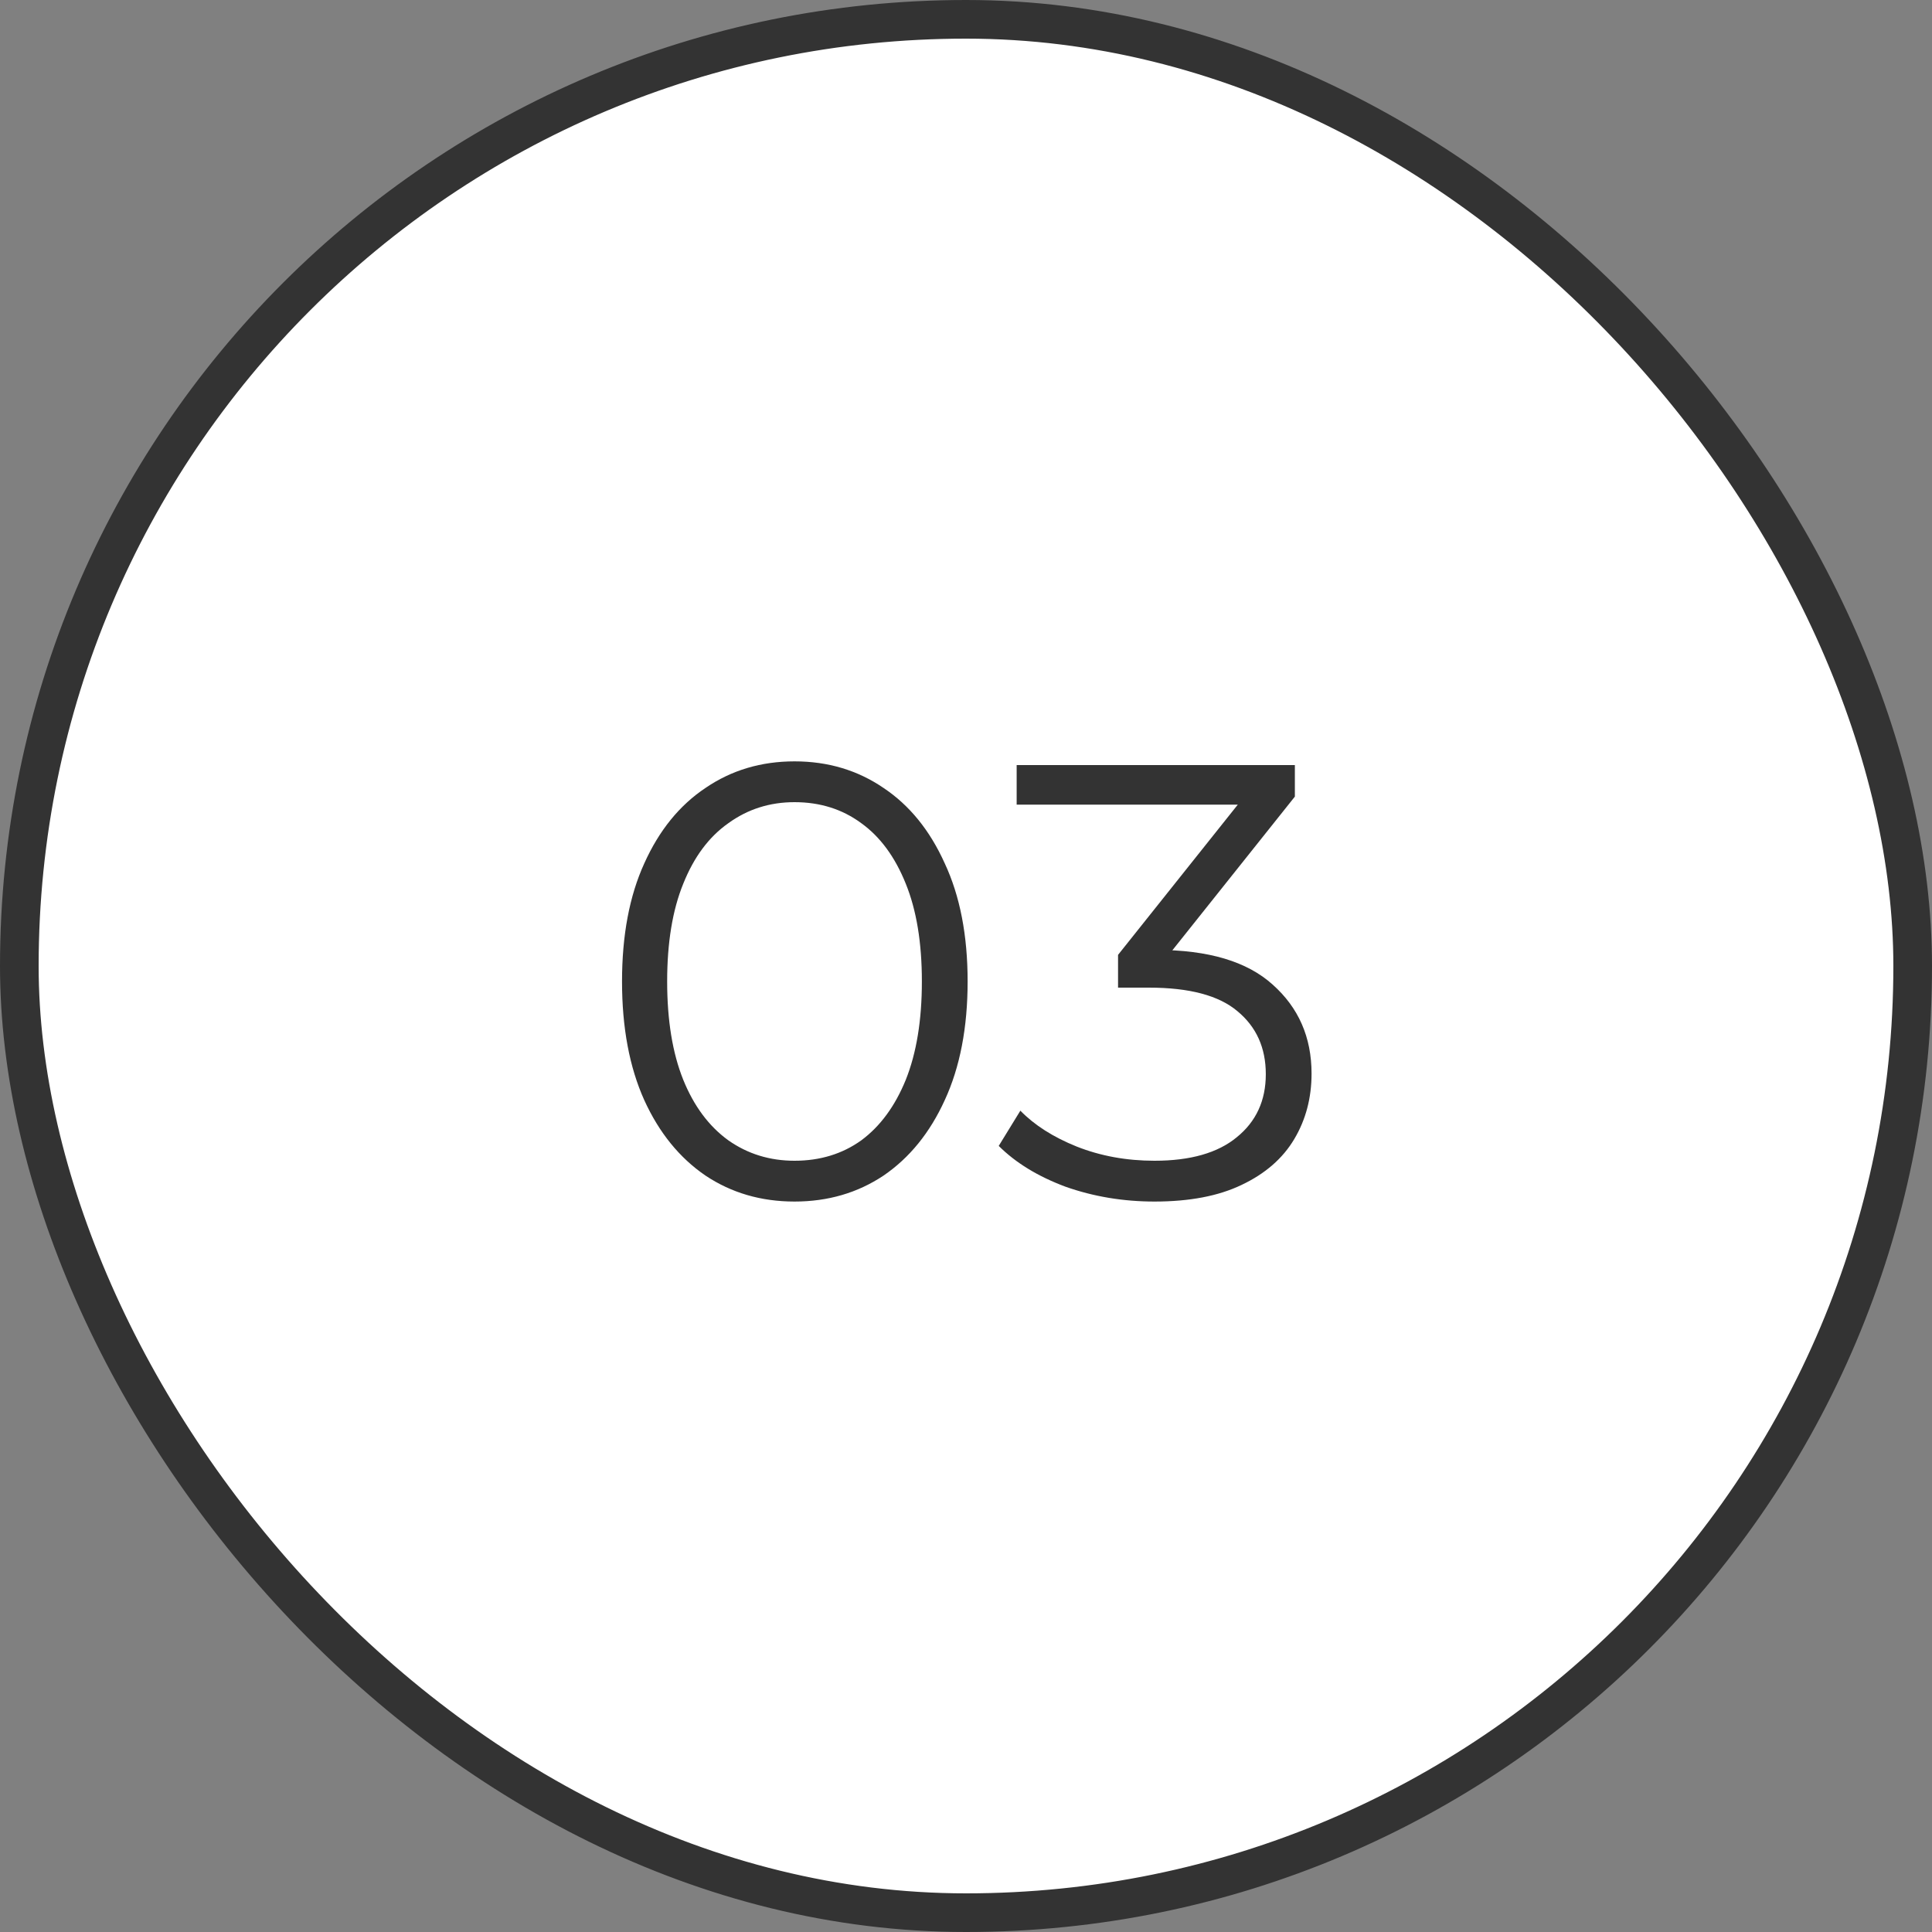
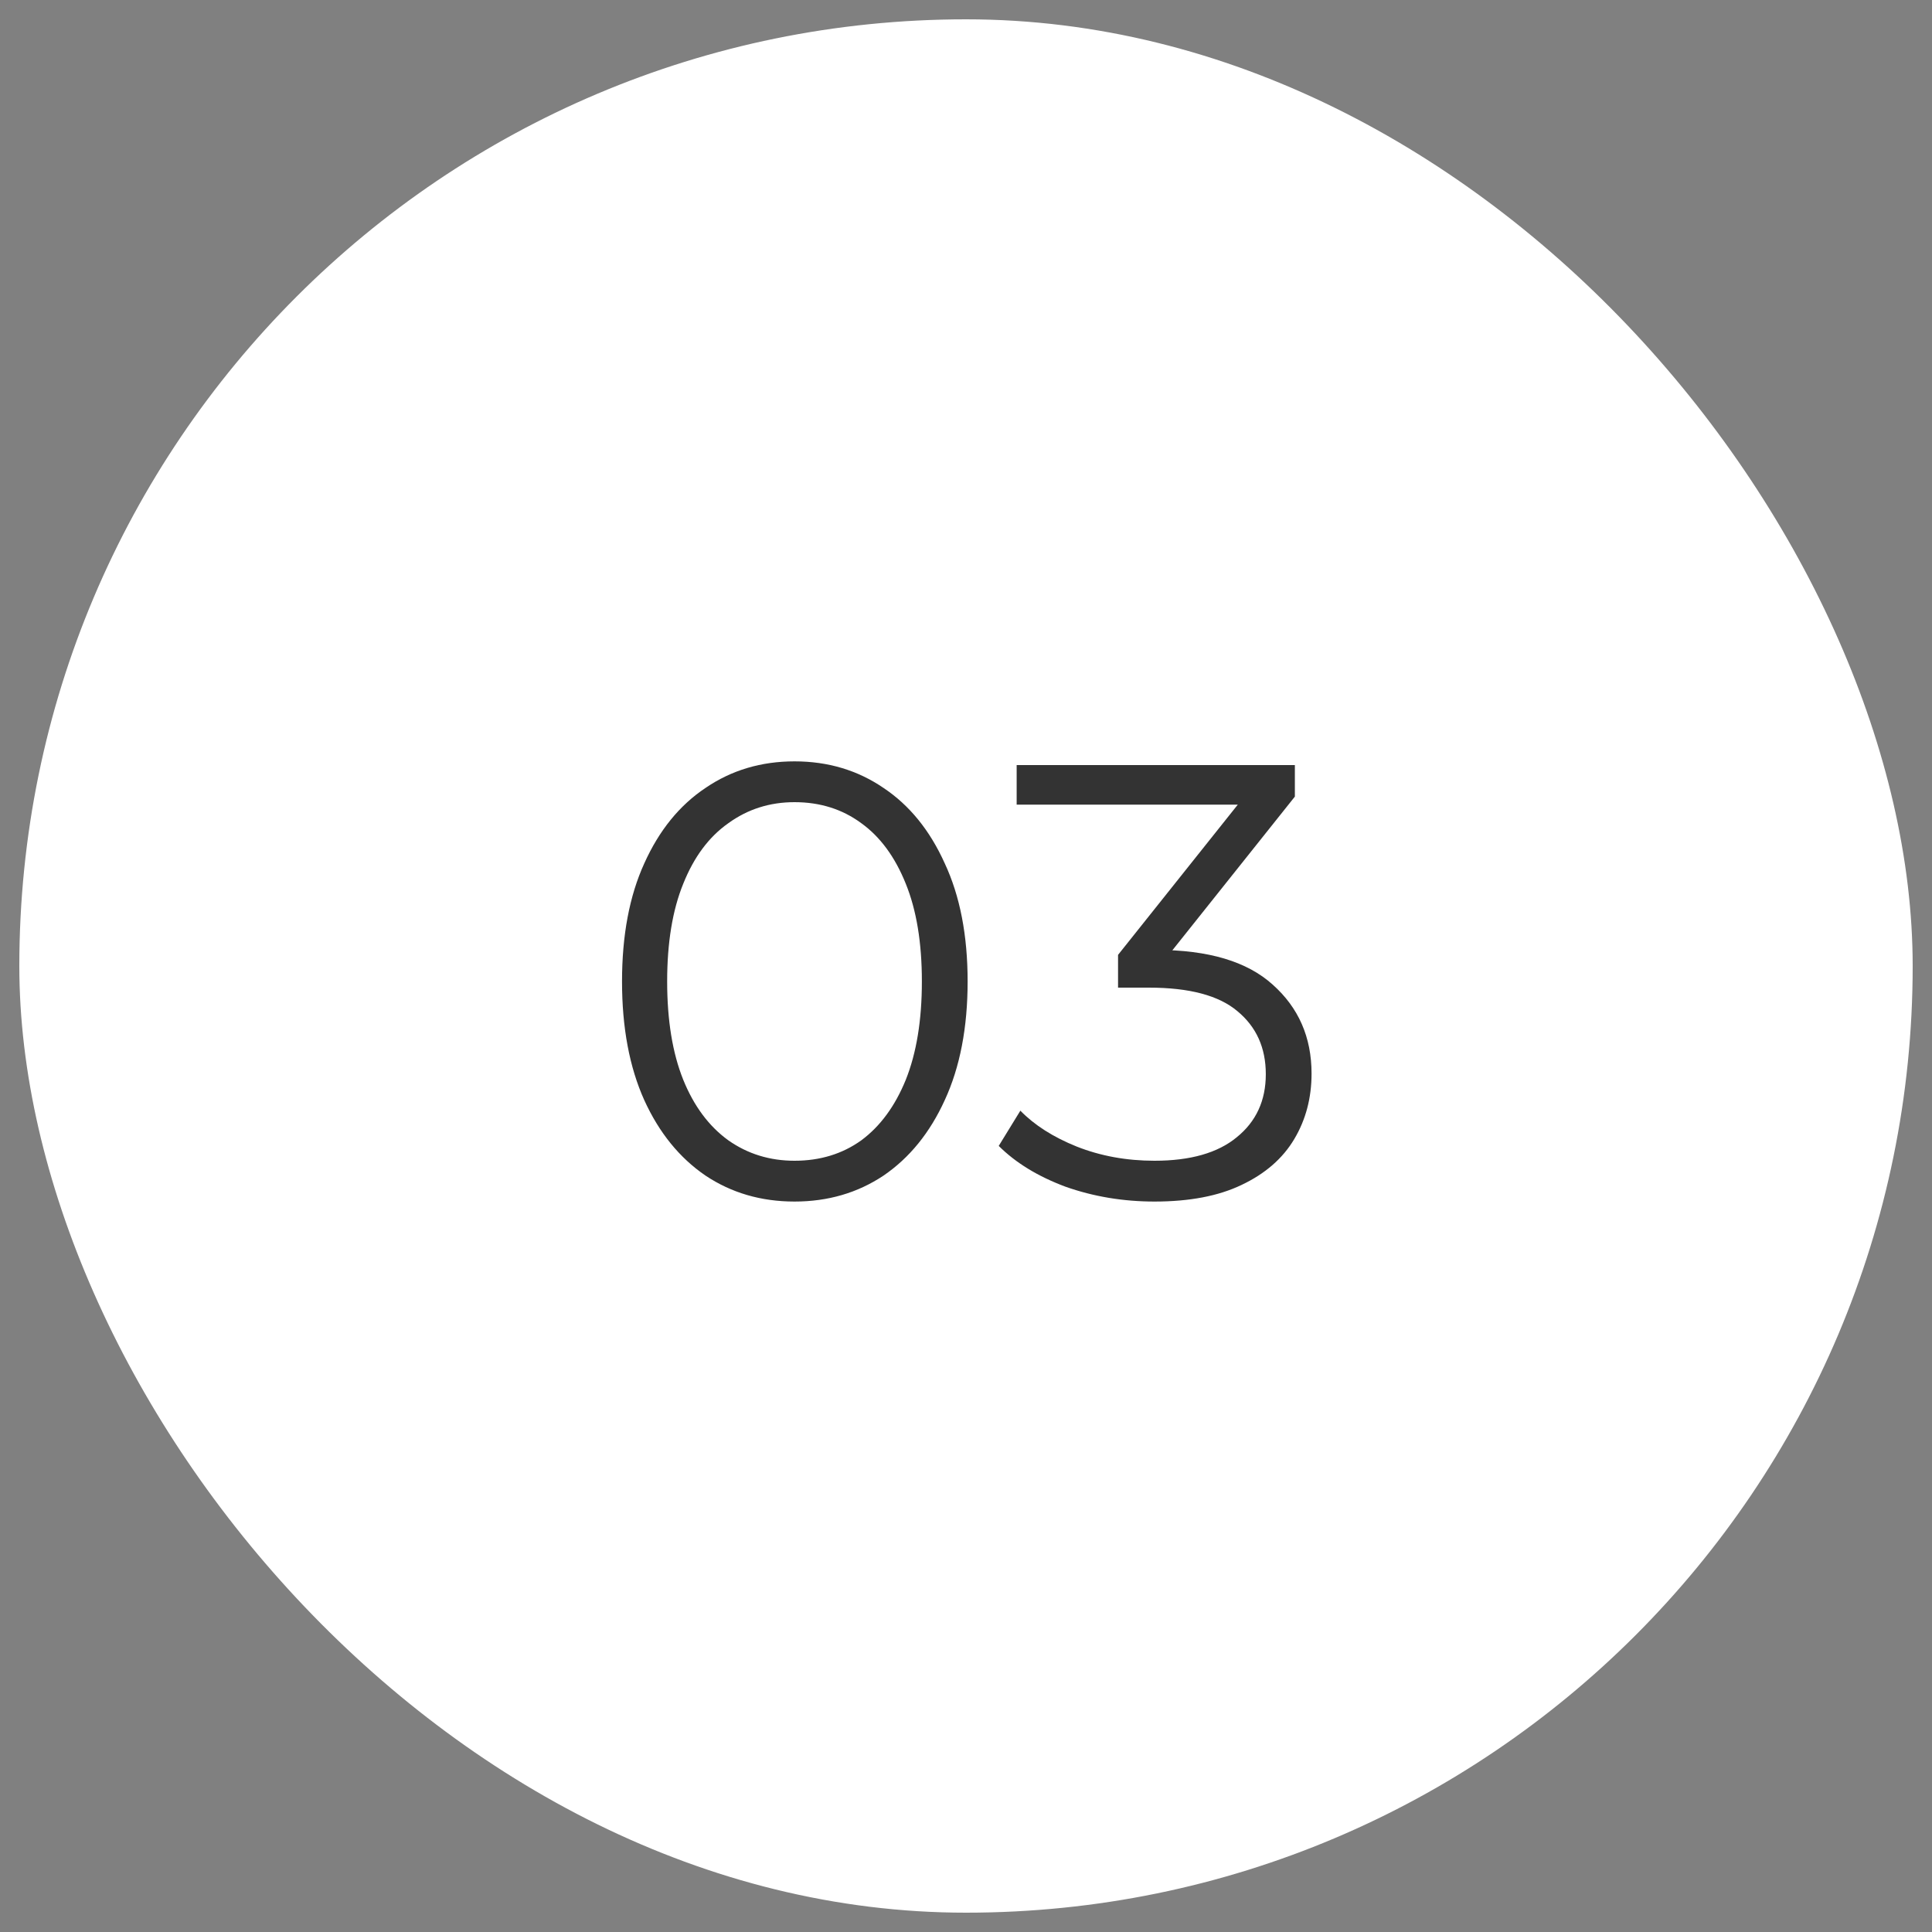
<svg xmlns="http://www.w3.org/2000/svg" width="50" height="50" viewBox="0 0 50 50" fill="none">
  <rect x="0" y="0" width="50" height="50" fill="#808080" stroke="none" />
  <rect x="0.5" y="0.5" width="49" height="49" rx="24.5" fill="white" />
-   <rect x="0.5" y="0.5" width="49" height="49" rx="24.5" stroke="#333333" />
  <path d="M20.562 31.096C19.698 31.096 18.93 30.872 18.258 30.424C17.586 29.965 17.058 29.315 16.674 28.472C16.29 27.619 16.098 26.595 16.098 25.4C16.098 24.205 16.29 23.187 16.674 22.344C17.058 21.491 17.586 20.84 18.258 20.392C18.93 19.933 19.698 19.704 20.562 19.704C21.426 19.704 22.194 19.933 22.866 20.392C23.538 20.84 24.066 21.491 24.45 22.344C24.844 23.187 25.042 24.205 25.042 25.4C25.042 26.595 24.844 27.619 24.45 28.472C24.066 29.315 23.538 29.965 22.866 30.424C22.194 30.872 21.426 31.096 20.562 31.096ZM20.562 30.04C21.223 30.04 21.799 29.864 22.29 29.512C22.78 29.149 23.164 28.627 23.442 27.944C23.719 27.251 23.858 26.403 23.858 25.4C23.858 24.397 23.719 23.555 23.442 22.872C23.164 22.179 22.78 21.656 22.29 21.304C21.799 20.941 21.223 20.76 20.562 20.76C19.922 20.76 19.351 20.941 18.85 21.304C18.348 21.656 17.959 22.179 17.682 22.872C17.404 23.555 17.266 24.397 17.266 25.4C17.266 26.403 17.404 27.251 17.682 27.944C17.959 28.627 18.348 29.149 18.85 29.512C19.351 29.864 19.922 30.04 20.562 30.04ZM29.879 31.096C29.069 31.096 28.3 30.968 27.575 30.712C26.86 30.445 26.285 30.093 25.847 29.656L26.407 28.744C26.77 29.117 27.255 29.427 27.863 29.672C28.482 29.917 29.154 30.04 29.879 30.04C30.807 30.04 31.517 29.837 32.007 29.432C32.508 29.027 32.759 28.483 32.759 27.8C32.759 27.117 32.514 26.573 32.023 26.168C31.543 25.763 30.78 25.56 29.735 25.56H28.935V24.712L32.391 20.376L32.551 20.824H26.311V19.8H33.511V20.616L30.055 24.952L29.495 24.584H29.927C31.271 24.584 32.274 24.883 32.935 25.48C33.607 26.077 33.943 26.845 33.943 27.784C33.943 28.413 33.794 28.979 33.495 29.48C33.197 29.981 32.743 30.376 32.135 30.664C31.538 30.952 30.786 31.096 29.879 31.096Z" fill="#333333" />
</svg>